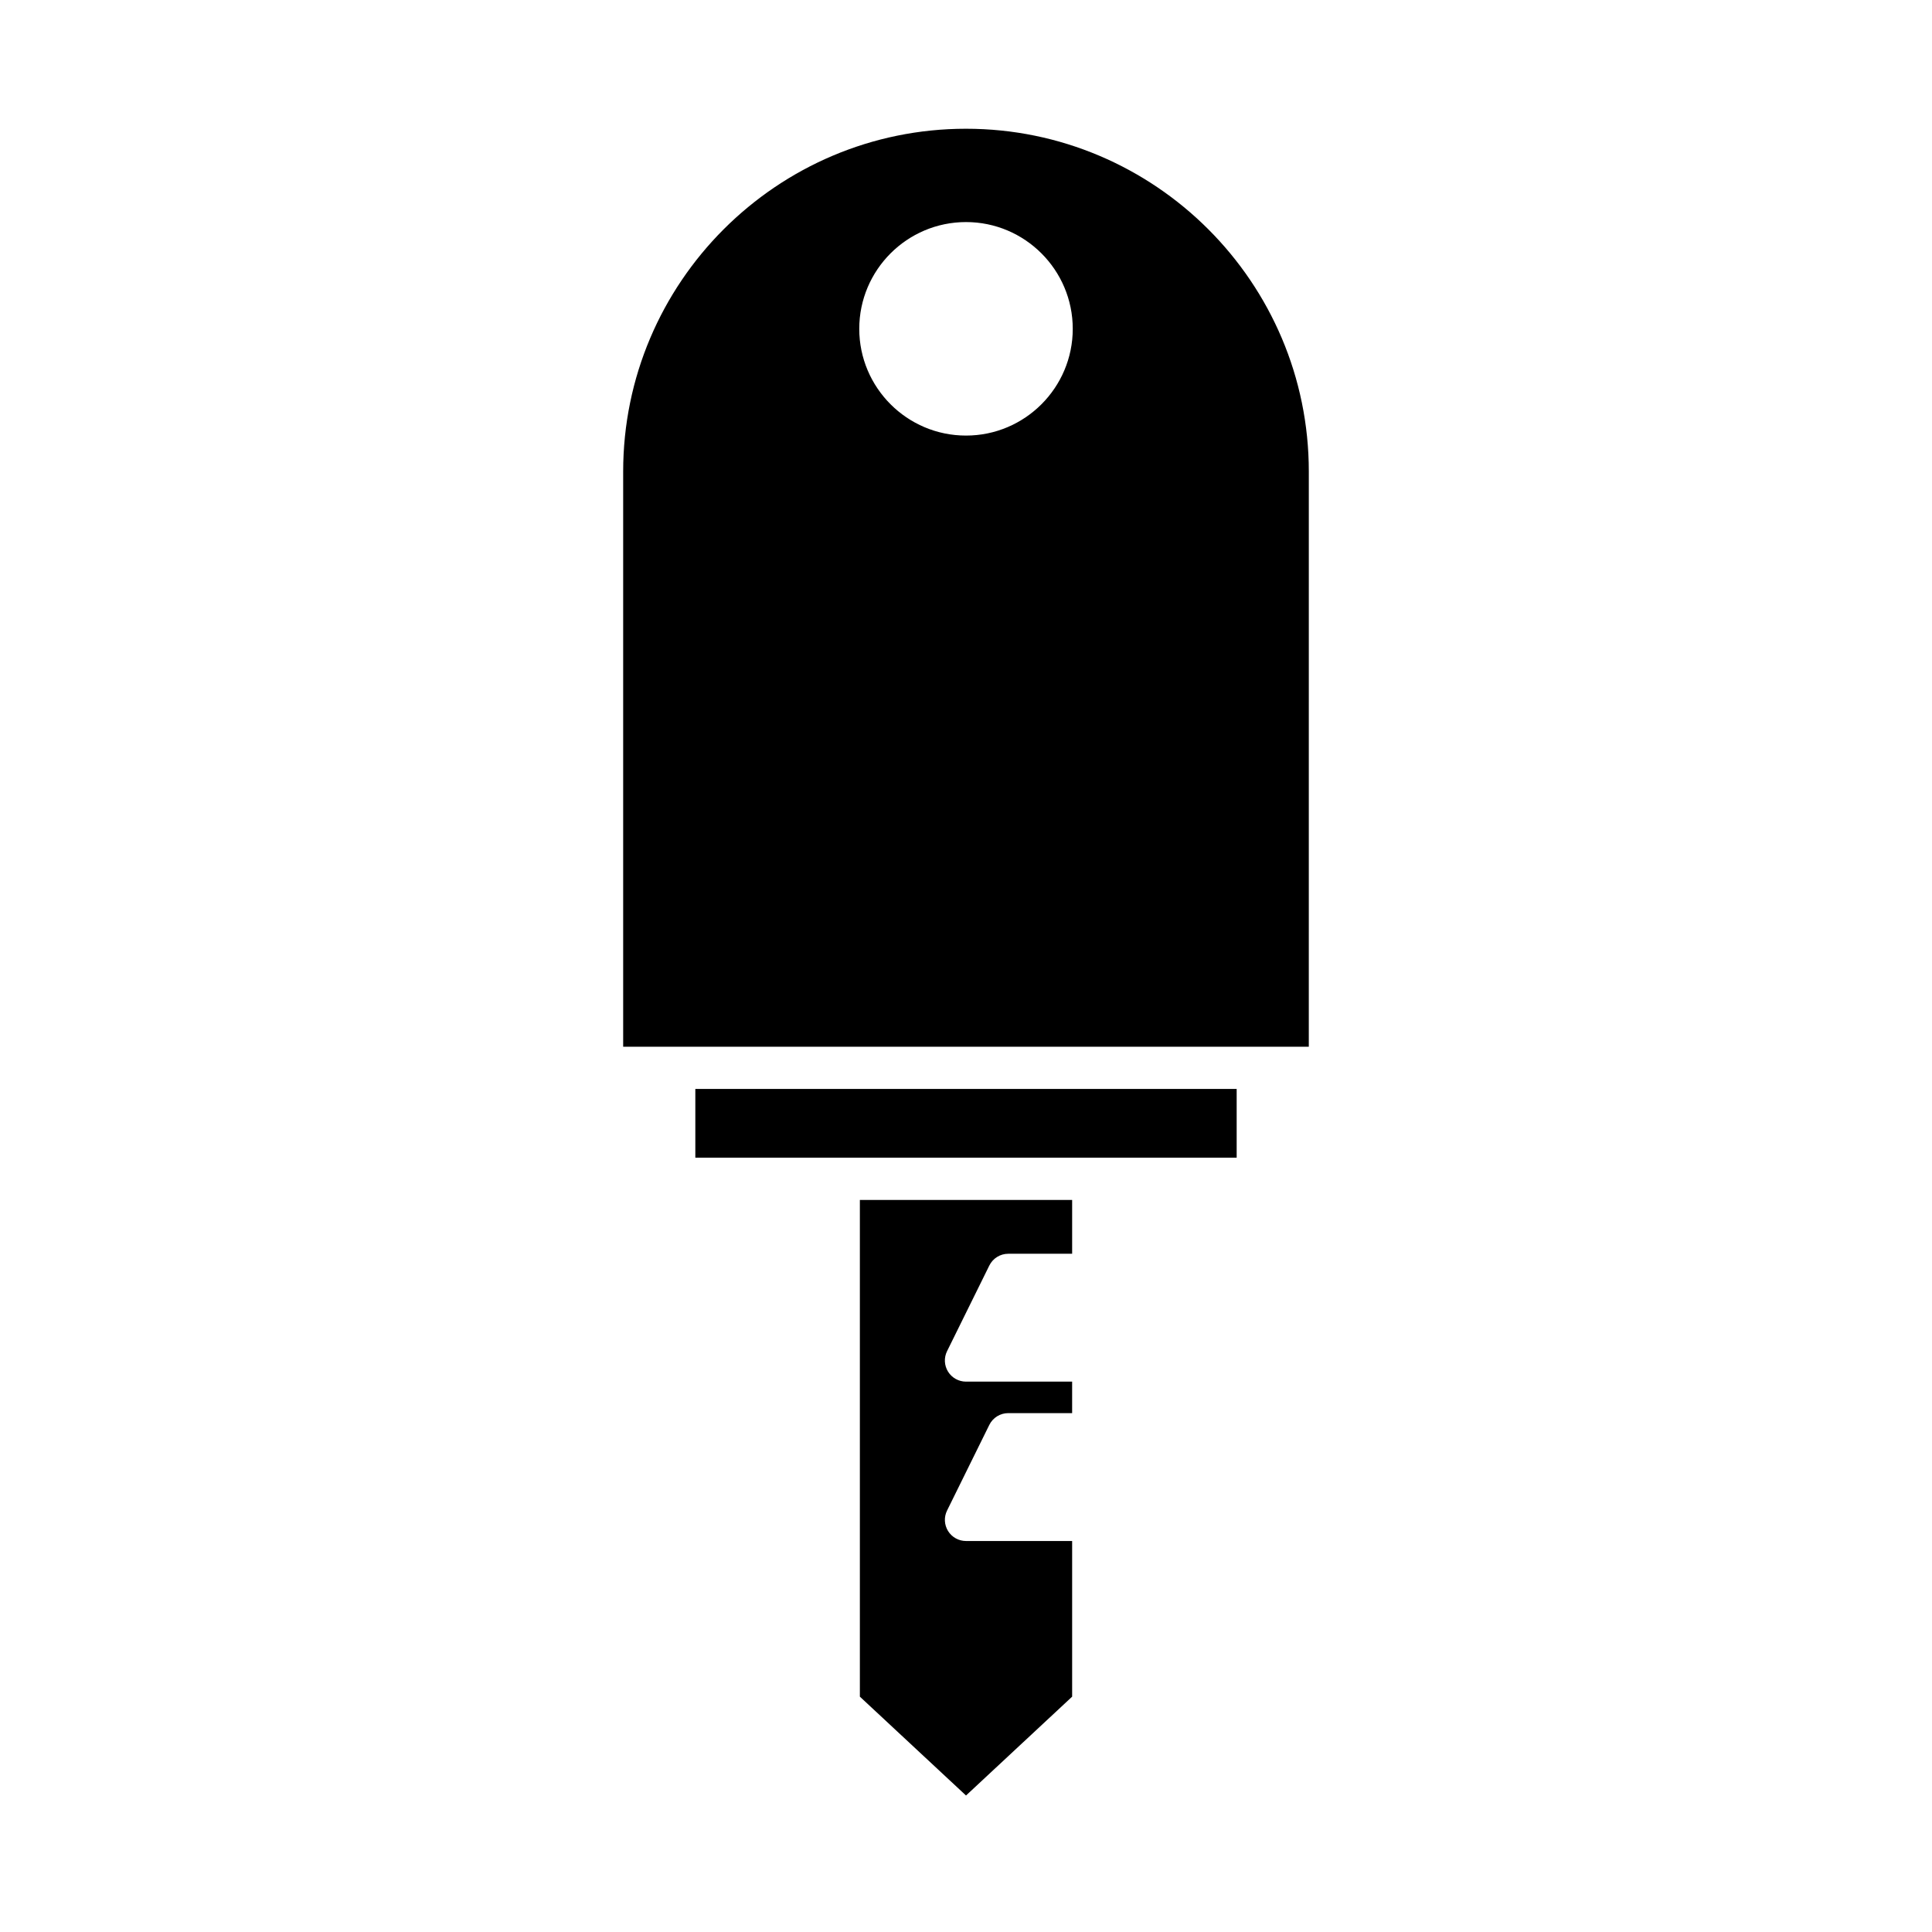
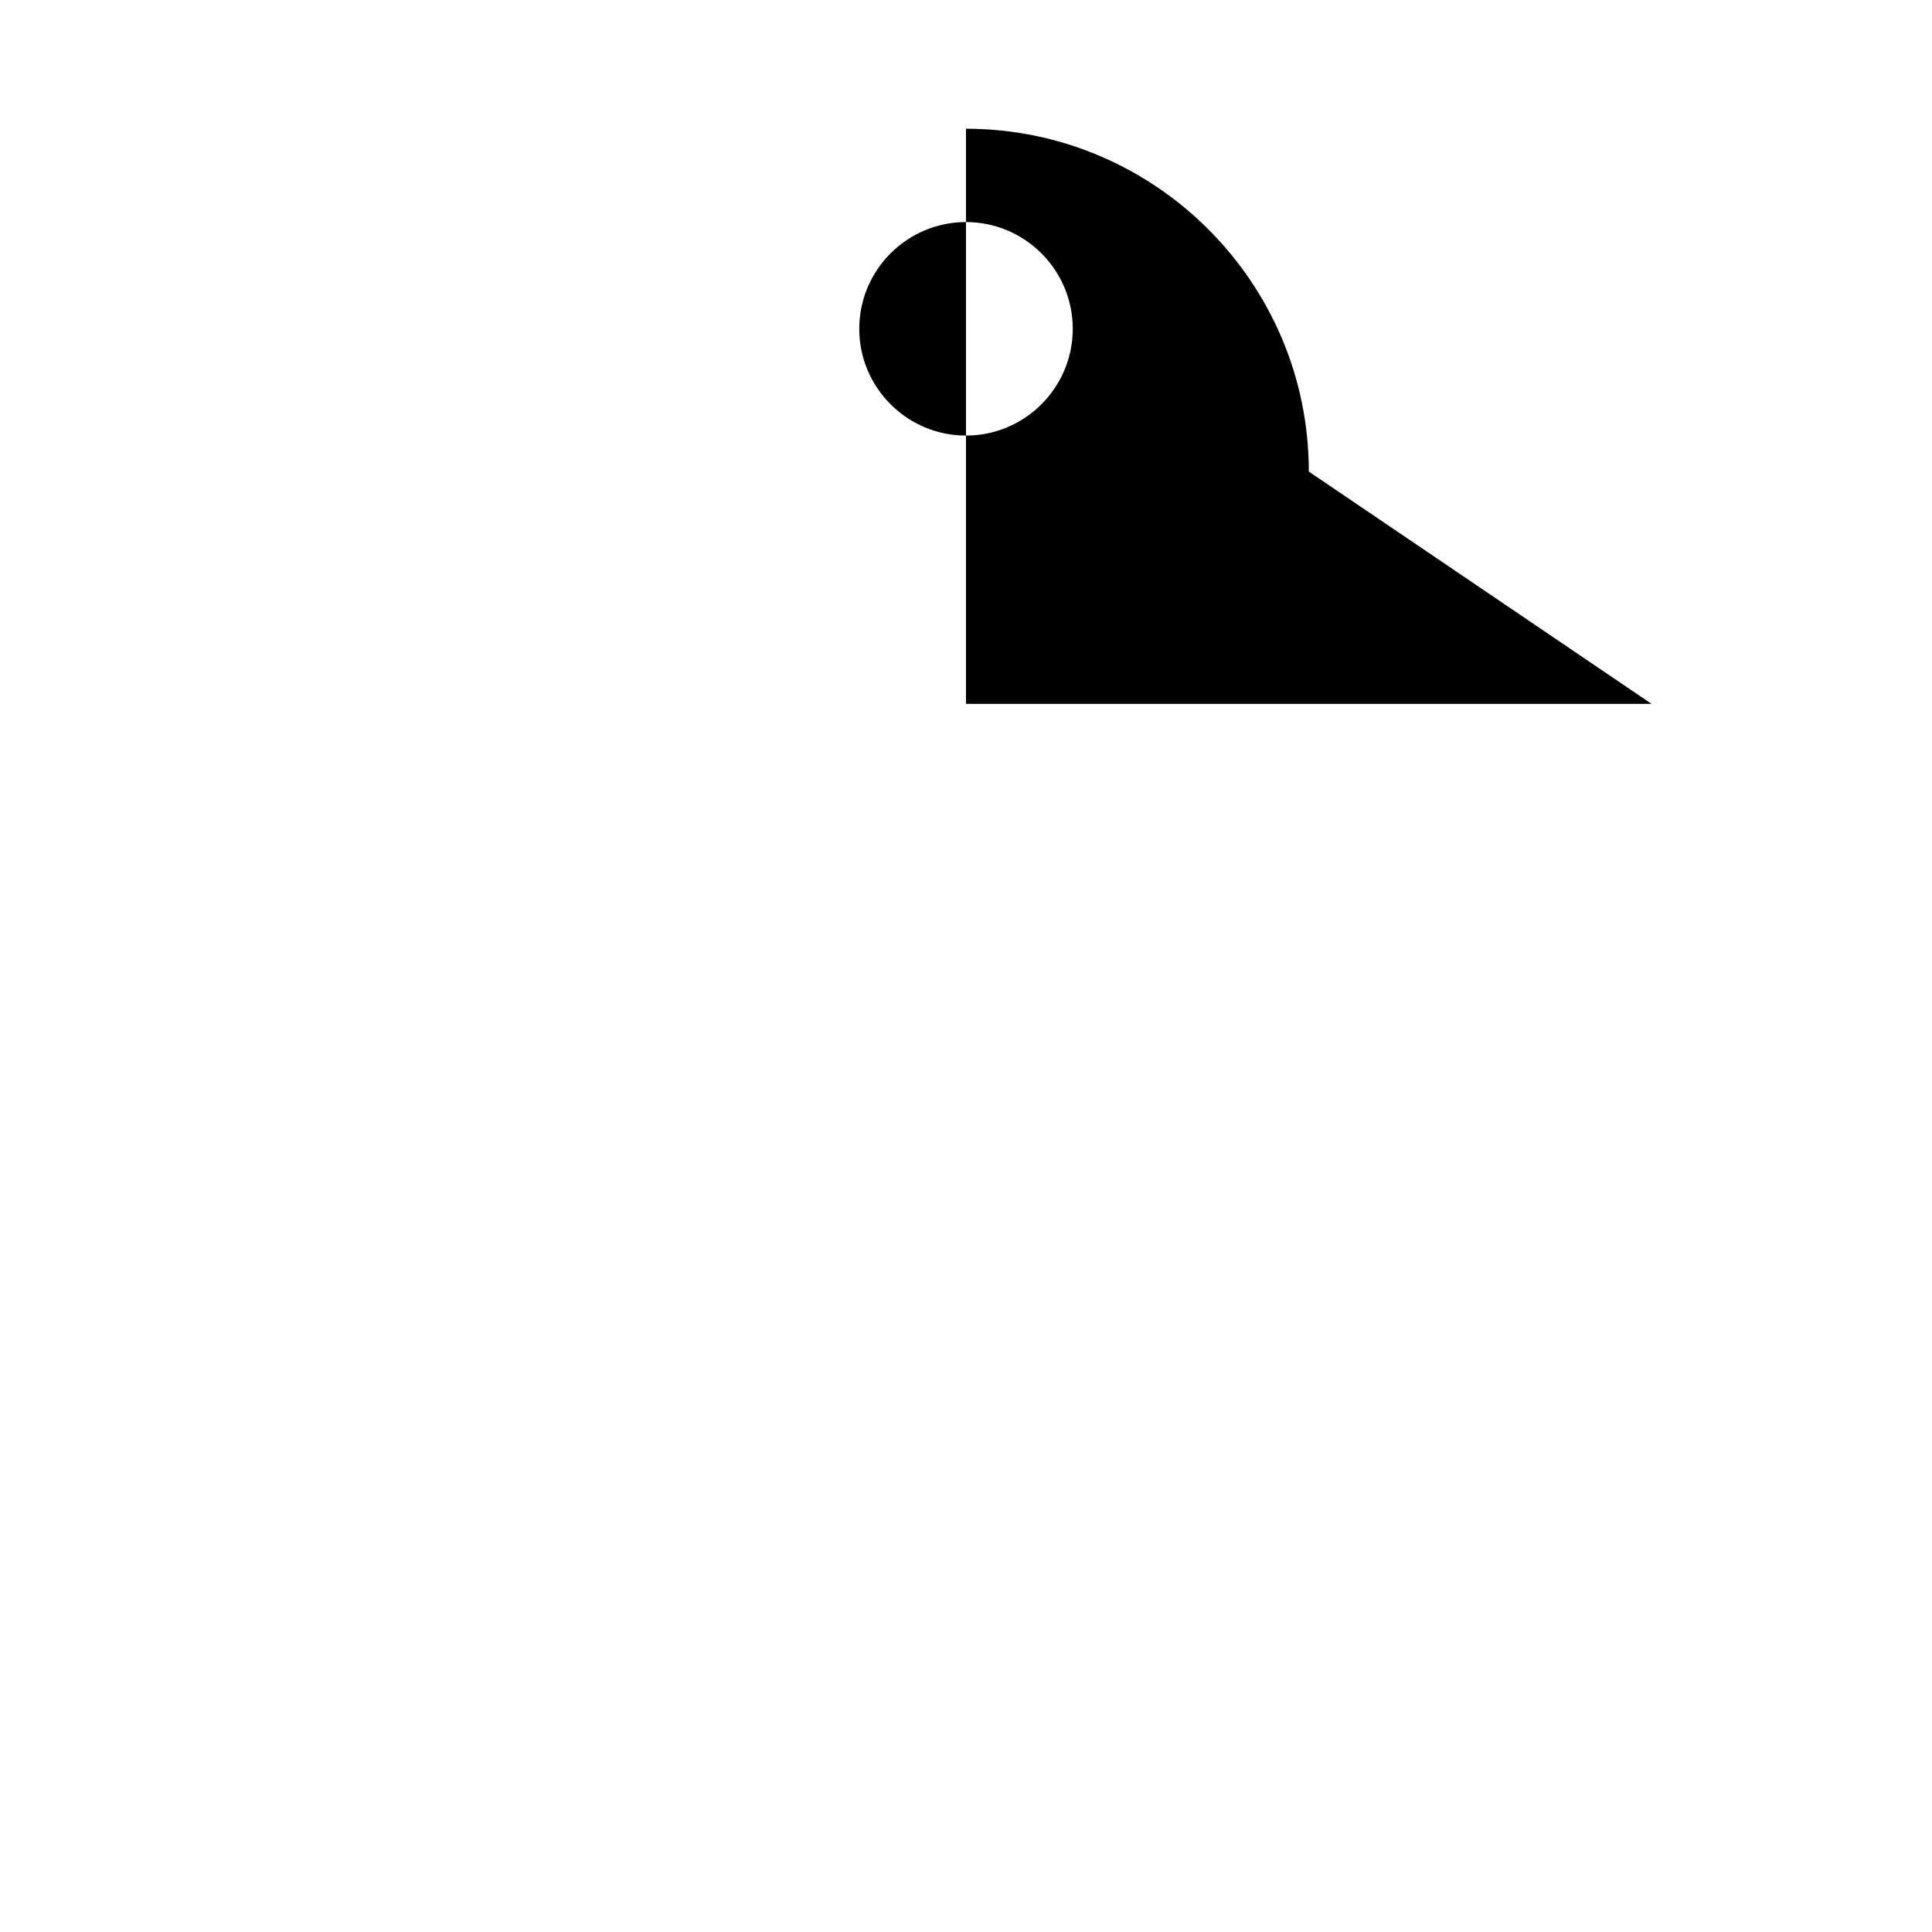
<svg xmlns="http://www.w3.org/2000/svg" fill="#000000" width="800px" height="800px" version="1.1" viewBox="144 144 512 512">
  <g>
-     <path d="m328.27 432.58h143.46v18.219h-143.46z" />
-     <path d="m406.18 479.38c0.941-1.91 2.887-3.121 5.019-3.121h16.93v-14.258h-56.254v131.63l28.129 26.195 28.125-26.195v-41.25h-28.125c-1.934 0-3.734-1-4.758-2.644-1.016-1.645-1.121-3.695-0.262-5.43l11.195-22.695c0.941-1.906 2.887-3.121 5.019-3.121h16.93v-8.344h-28.125c-1.934 0-3.734-1-4.758-2.644-1.016-1.645-1.121-3.695-0.262-5.43z" />
-     <path d="m490.85 268.97c0-50.098-40.754-90.852-90.852-90.852s-90.852 40.758-90.852 90.852v152.42h181.7zm-90.848-9.539c-15.602 0-28.289-12.691-28.289-28.289 0-15.602 12.688-28.293 28.289-28.293s28.289 12.691 28.289 28.293c0 15.598-12.688 28.289-28.289 28.289z" />
+     <path d="m490.85 268.97c0-50.098-40.754-90.852-90.852-90.852v152.42h181.7zm-90.848-9.539c-15.602 0-28.289-12.691-28.289-28.289 0-15.602 12.688-28.293 28.289-28.293s28.289 12.691 28.289 28.293c0 15.598-12.688 28.289-28.289 28.289z" />
  </g>
</svg>